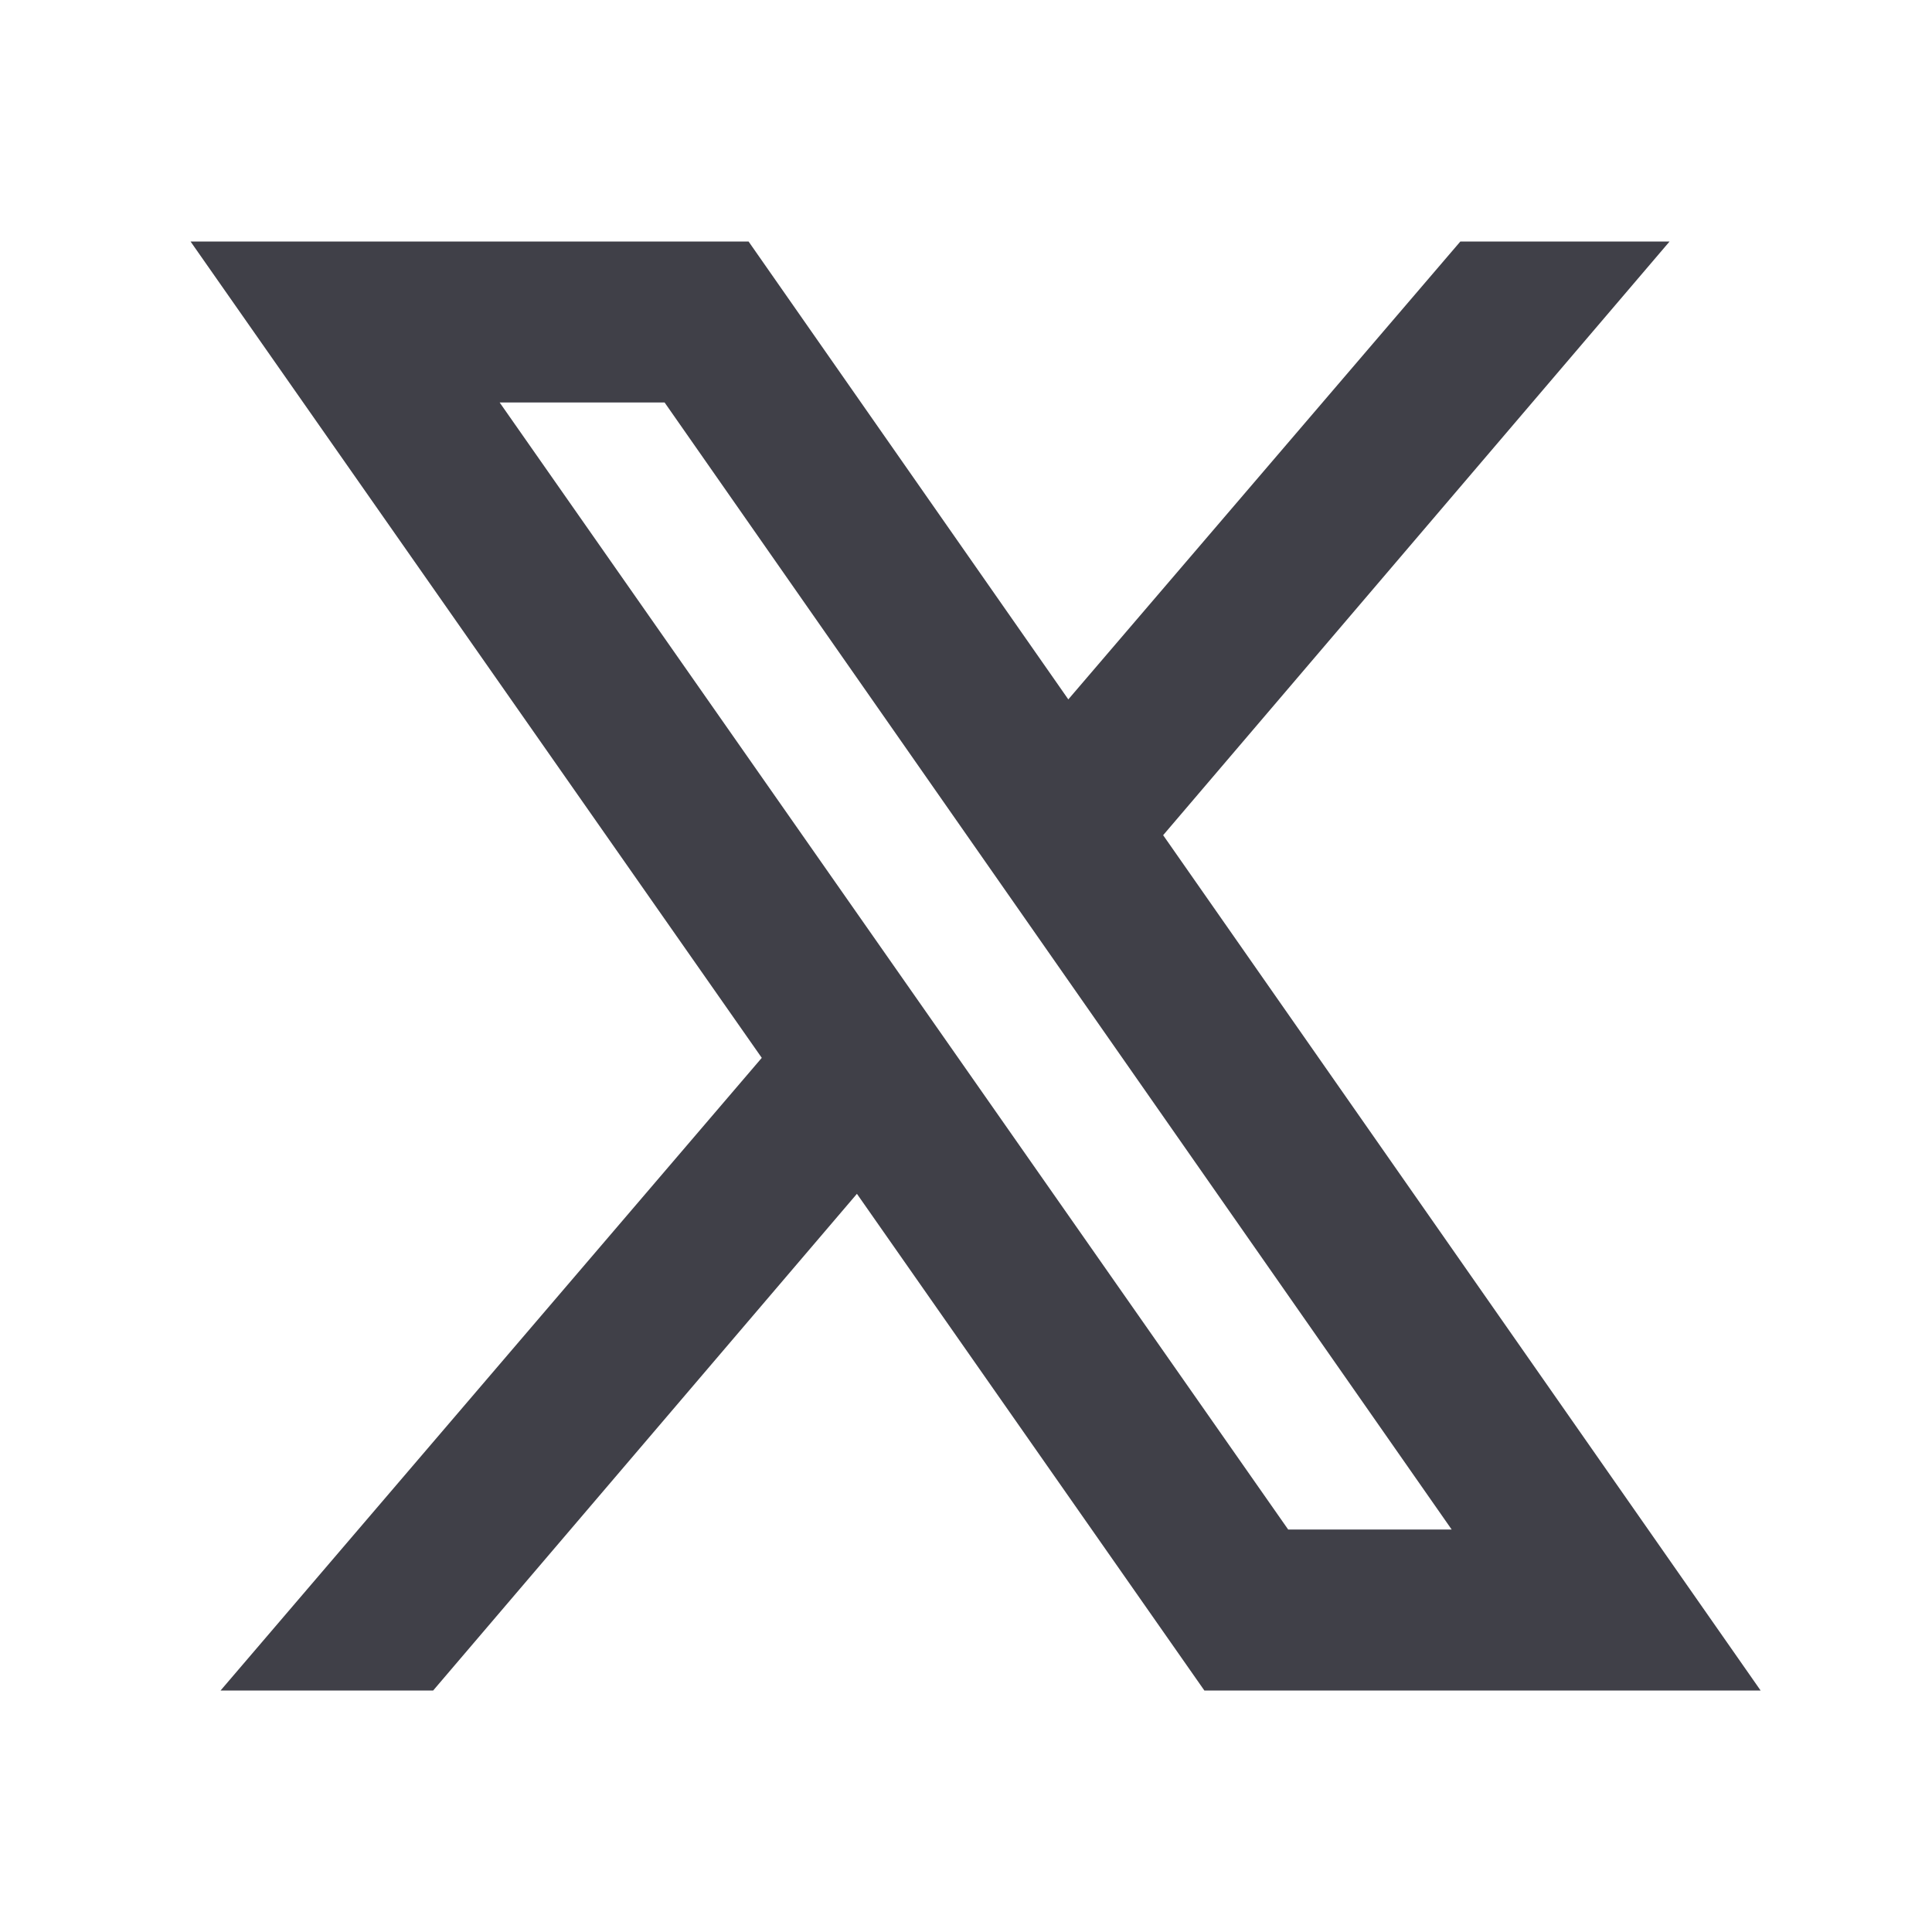
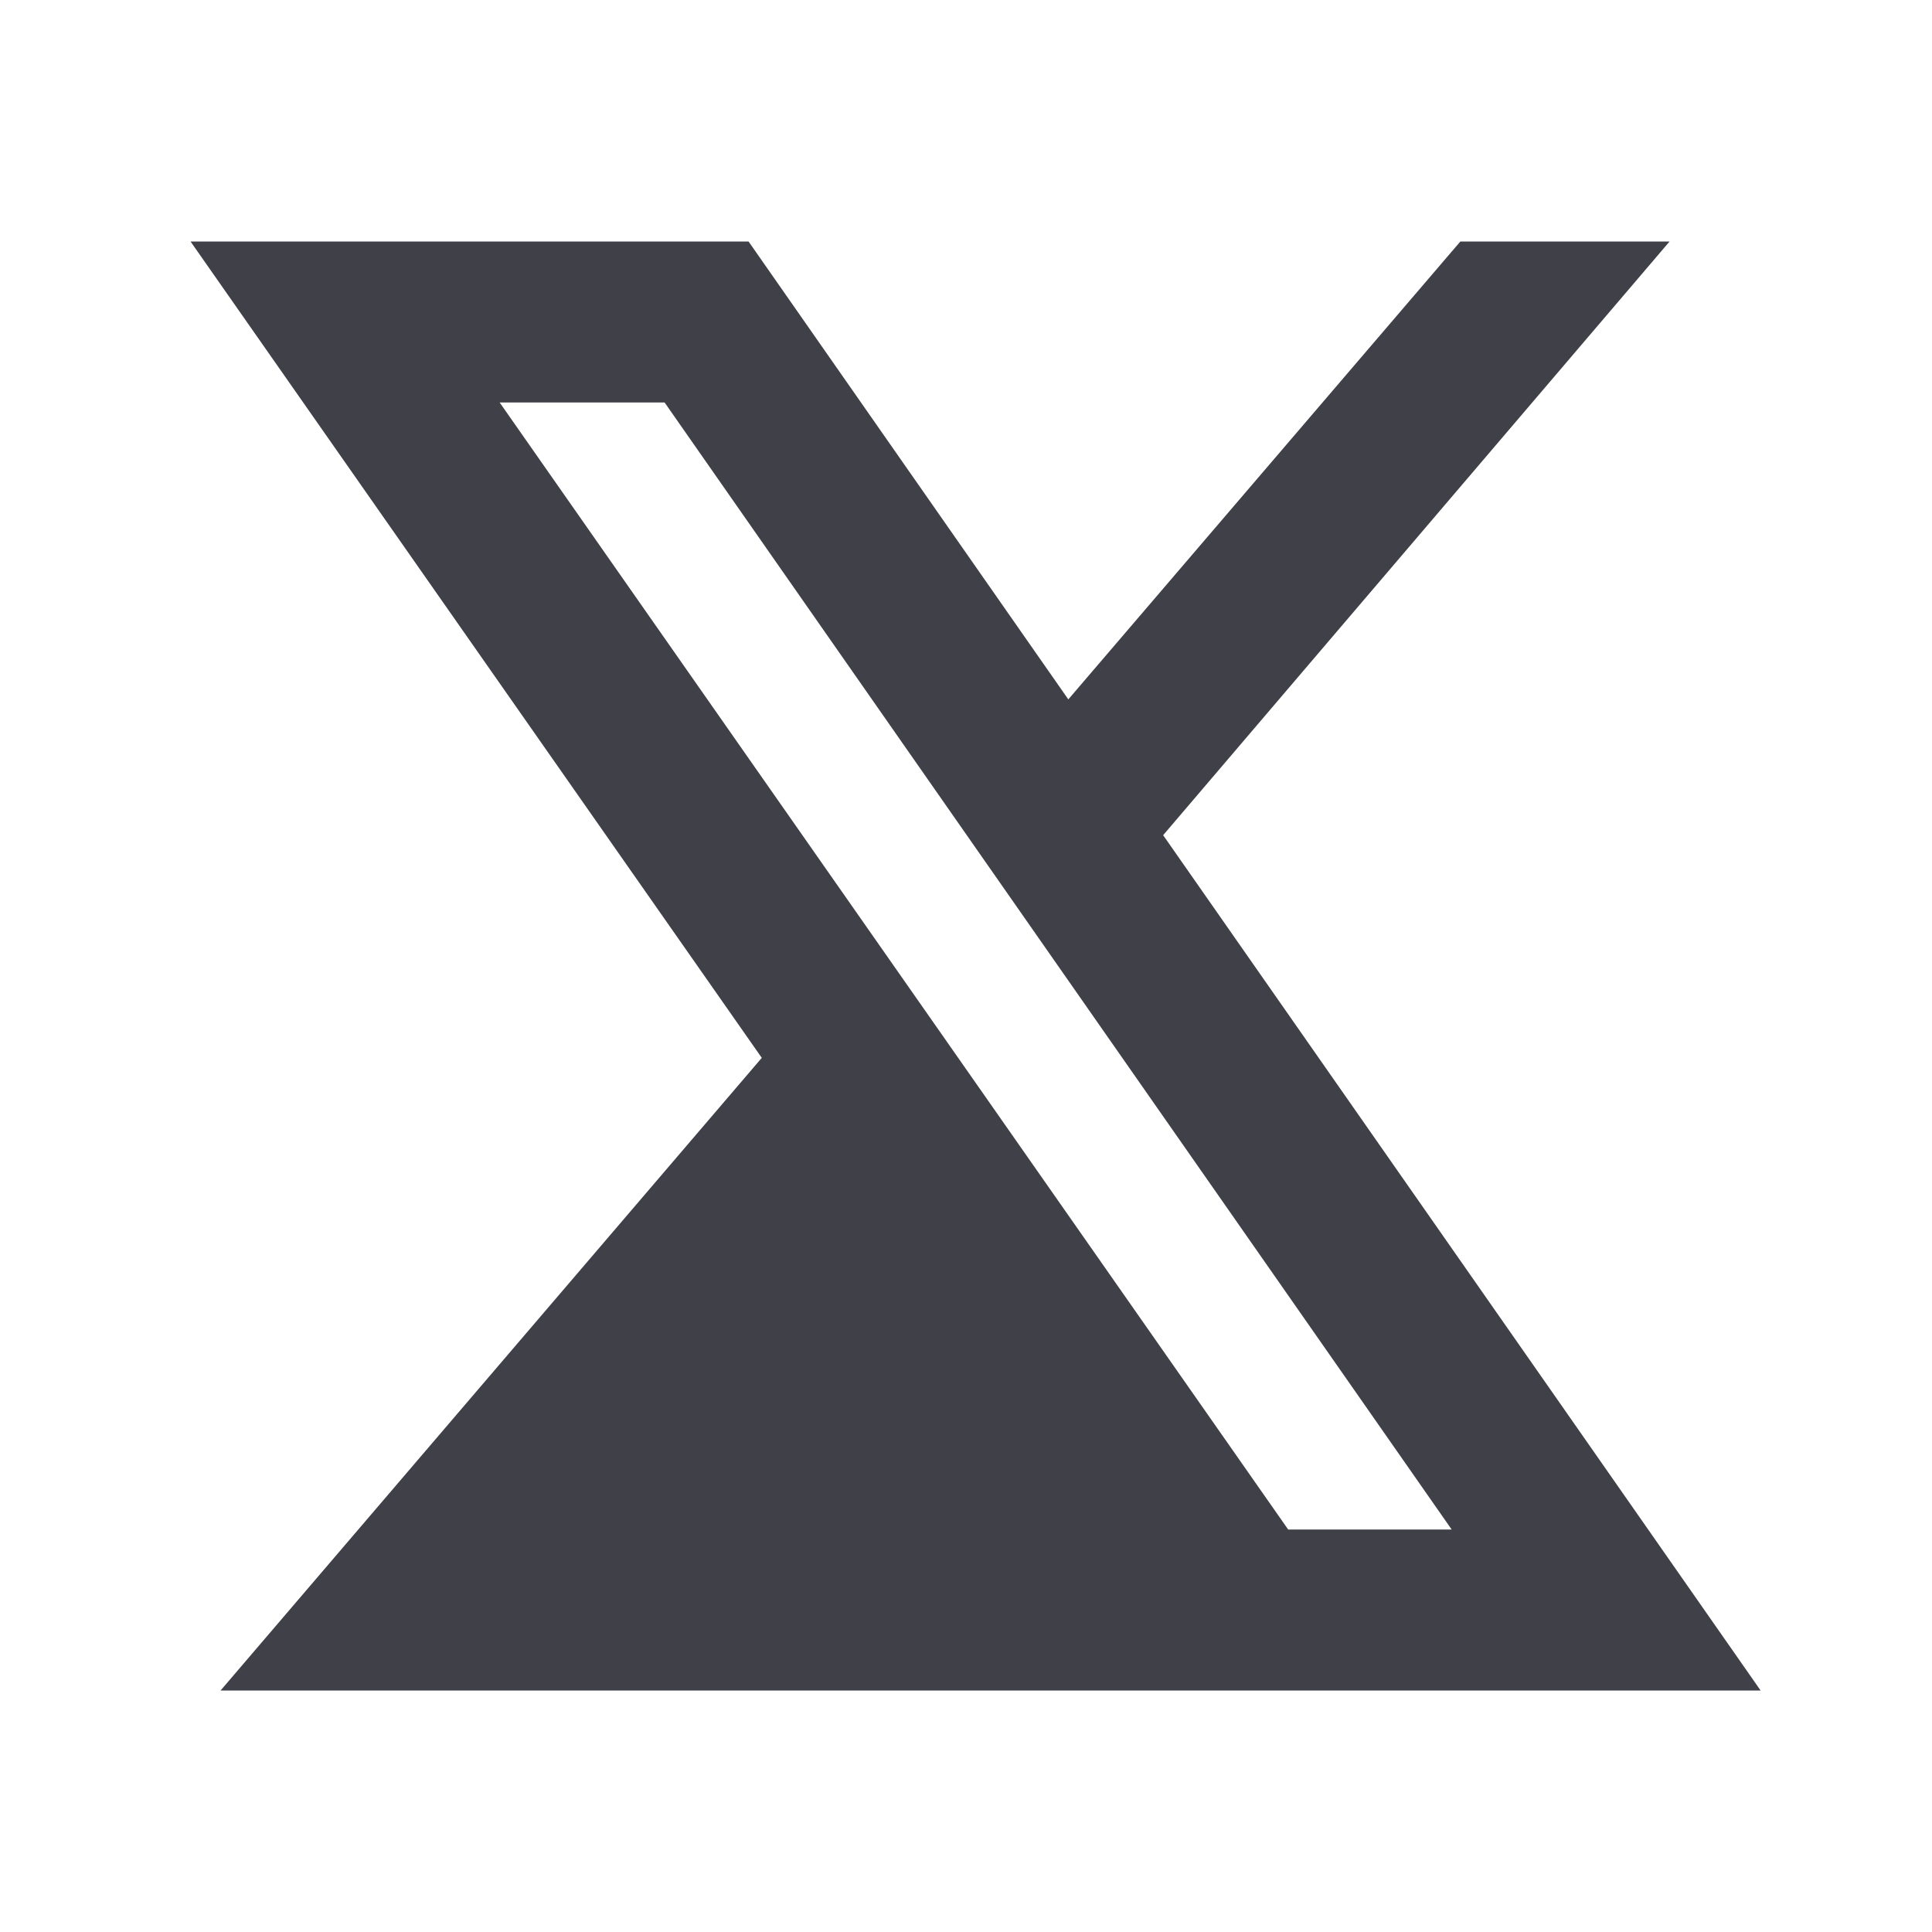
<svg xmlns="http://www.w3.org/2000/svg" width="24" height="24" viewBox="0 0 24 24" fill="none">
  <g id="icons8-twitterx 1">
-     <path id="Vector" d="M2.367 3L9.463 13.141L2.74 21H5.381L10.645 14.83L14.961 21H21.871L14.449 10.375L20.74 3H18.141L13.271 8.688L9.299 3H2.367ZM6.207 5H8.256L18.033 19H16.002L6.207 5Z" fill="#404048" />
+     <path id="Vector" d="M2.367 3L9.463 13.141L2.74 21H5.381L14.961 21H21.871L14.449 10.375L20.74 3H18.141L13.271 8.688L9.299 3H2.367ZM6.207 5H8.256L18.033 19H16.002L6.207 5Z" fill="#404048" />
  </g>
</svg>